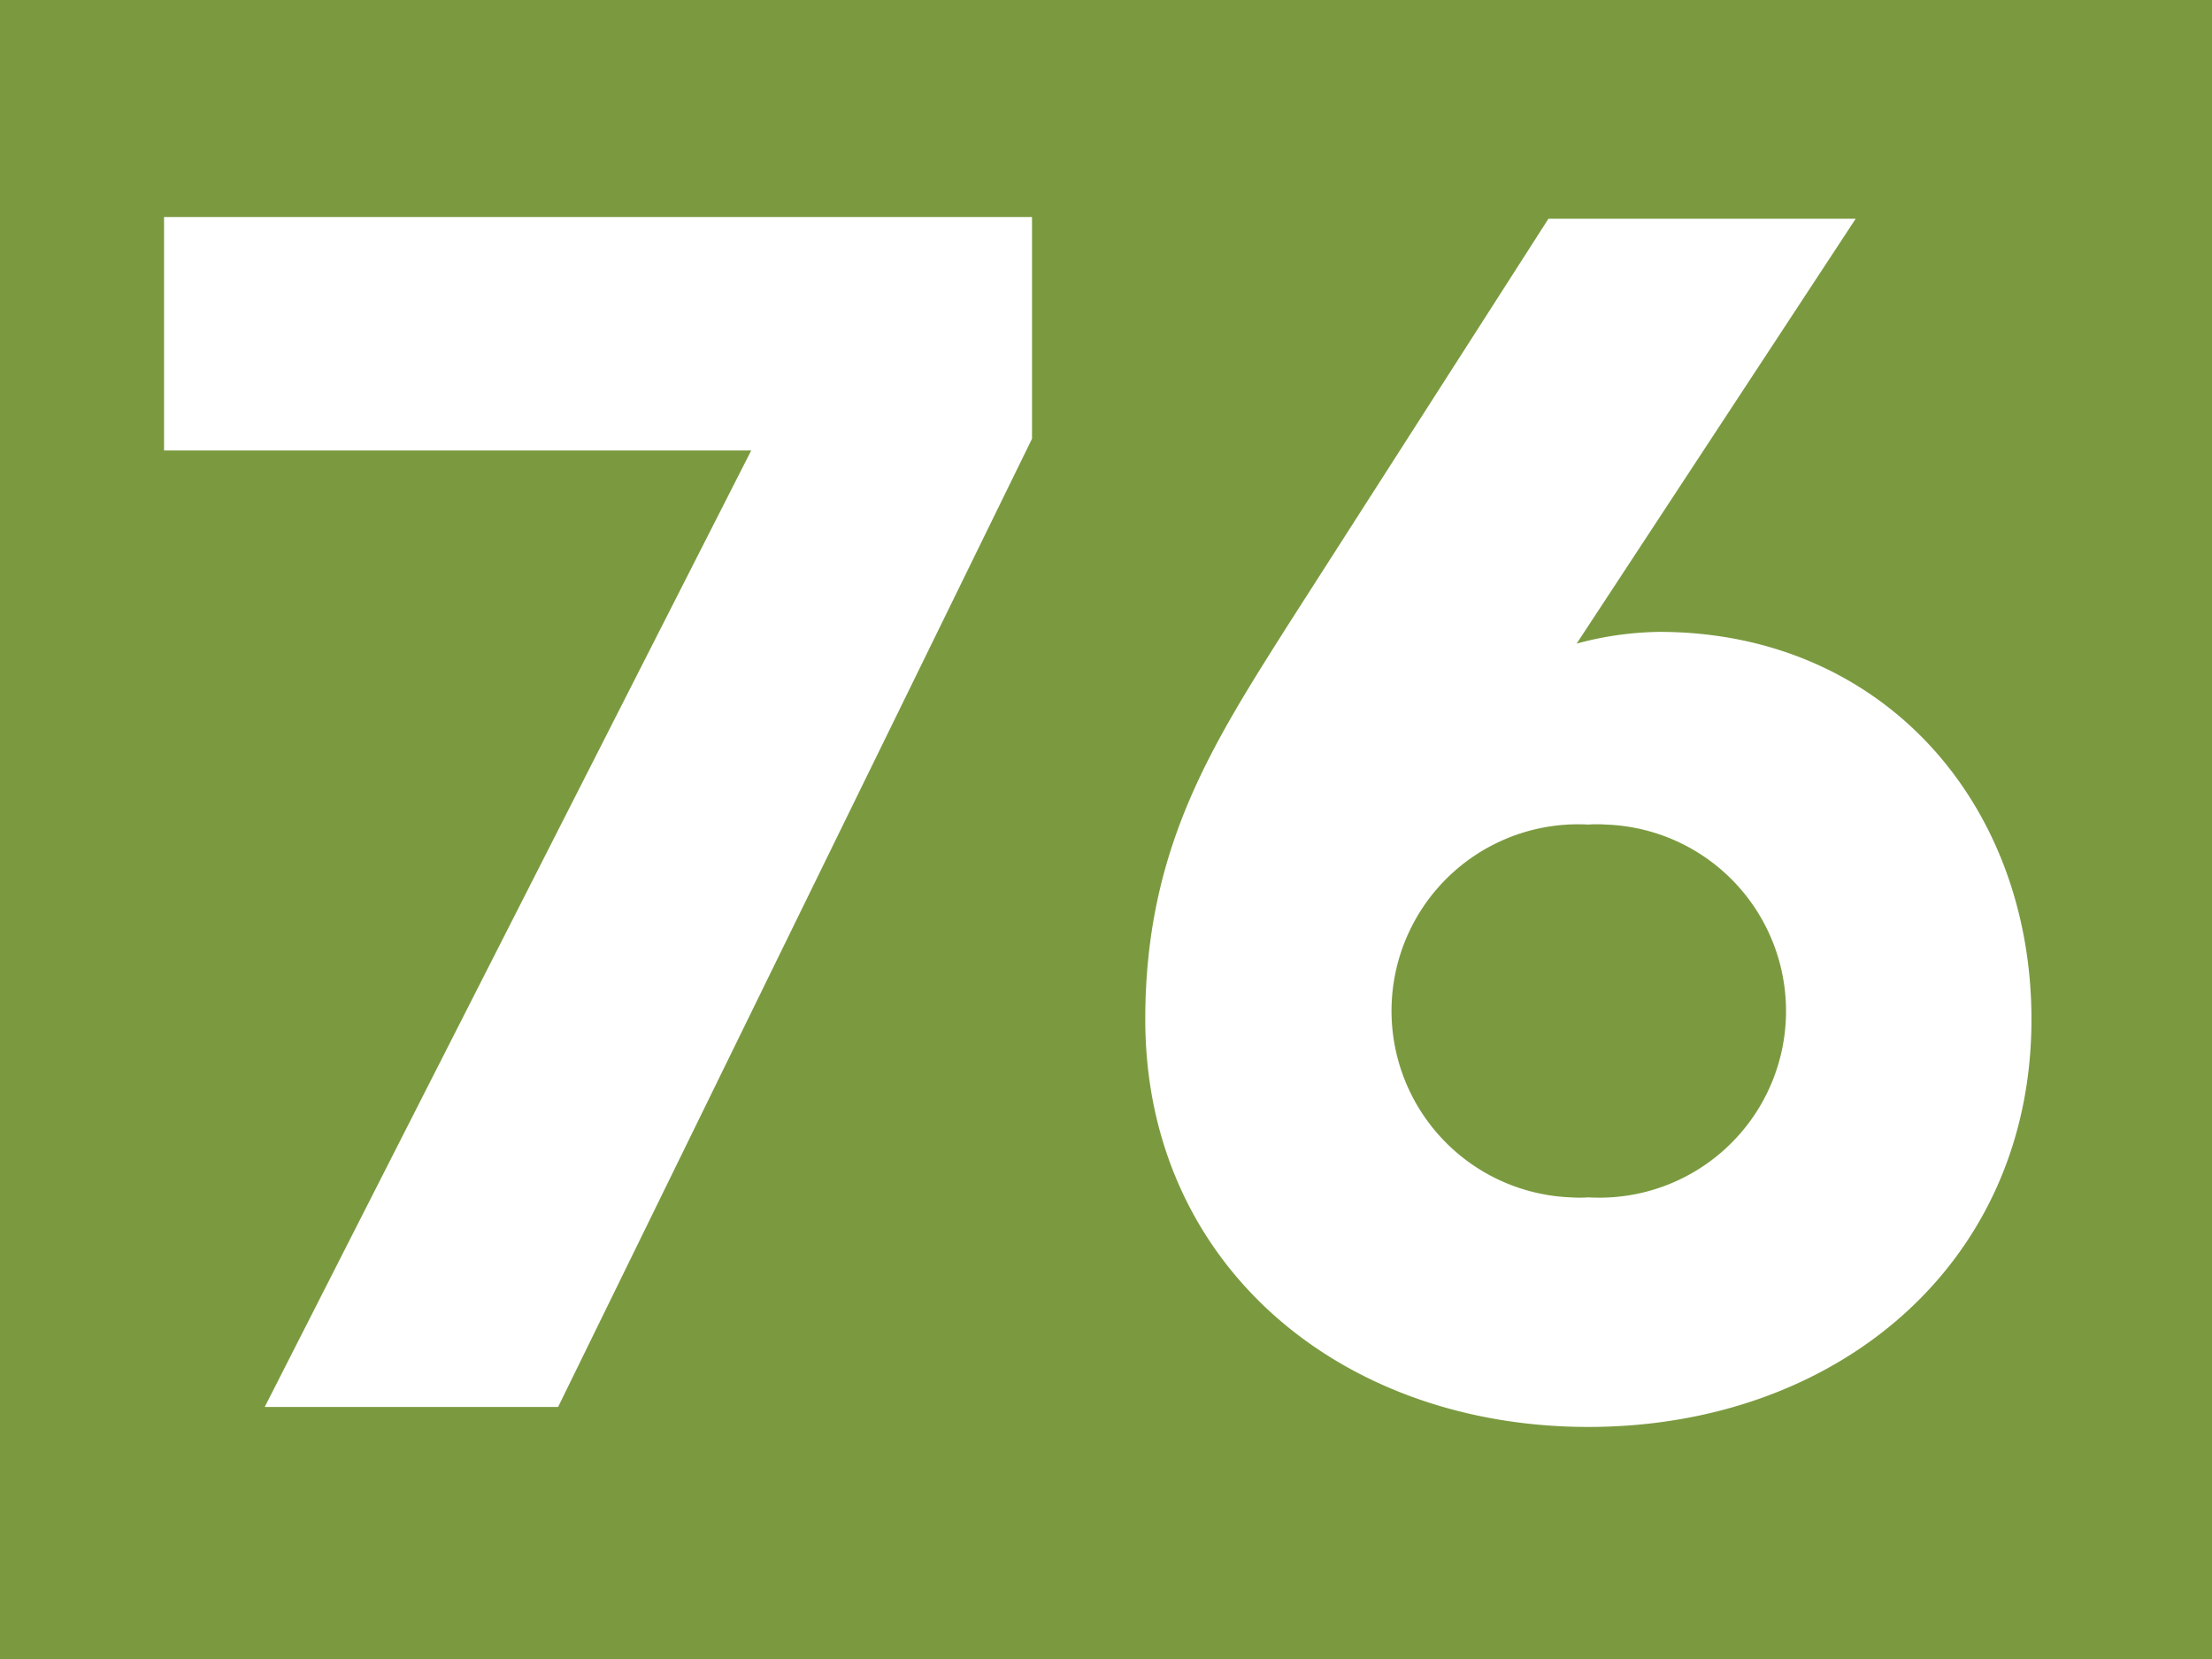
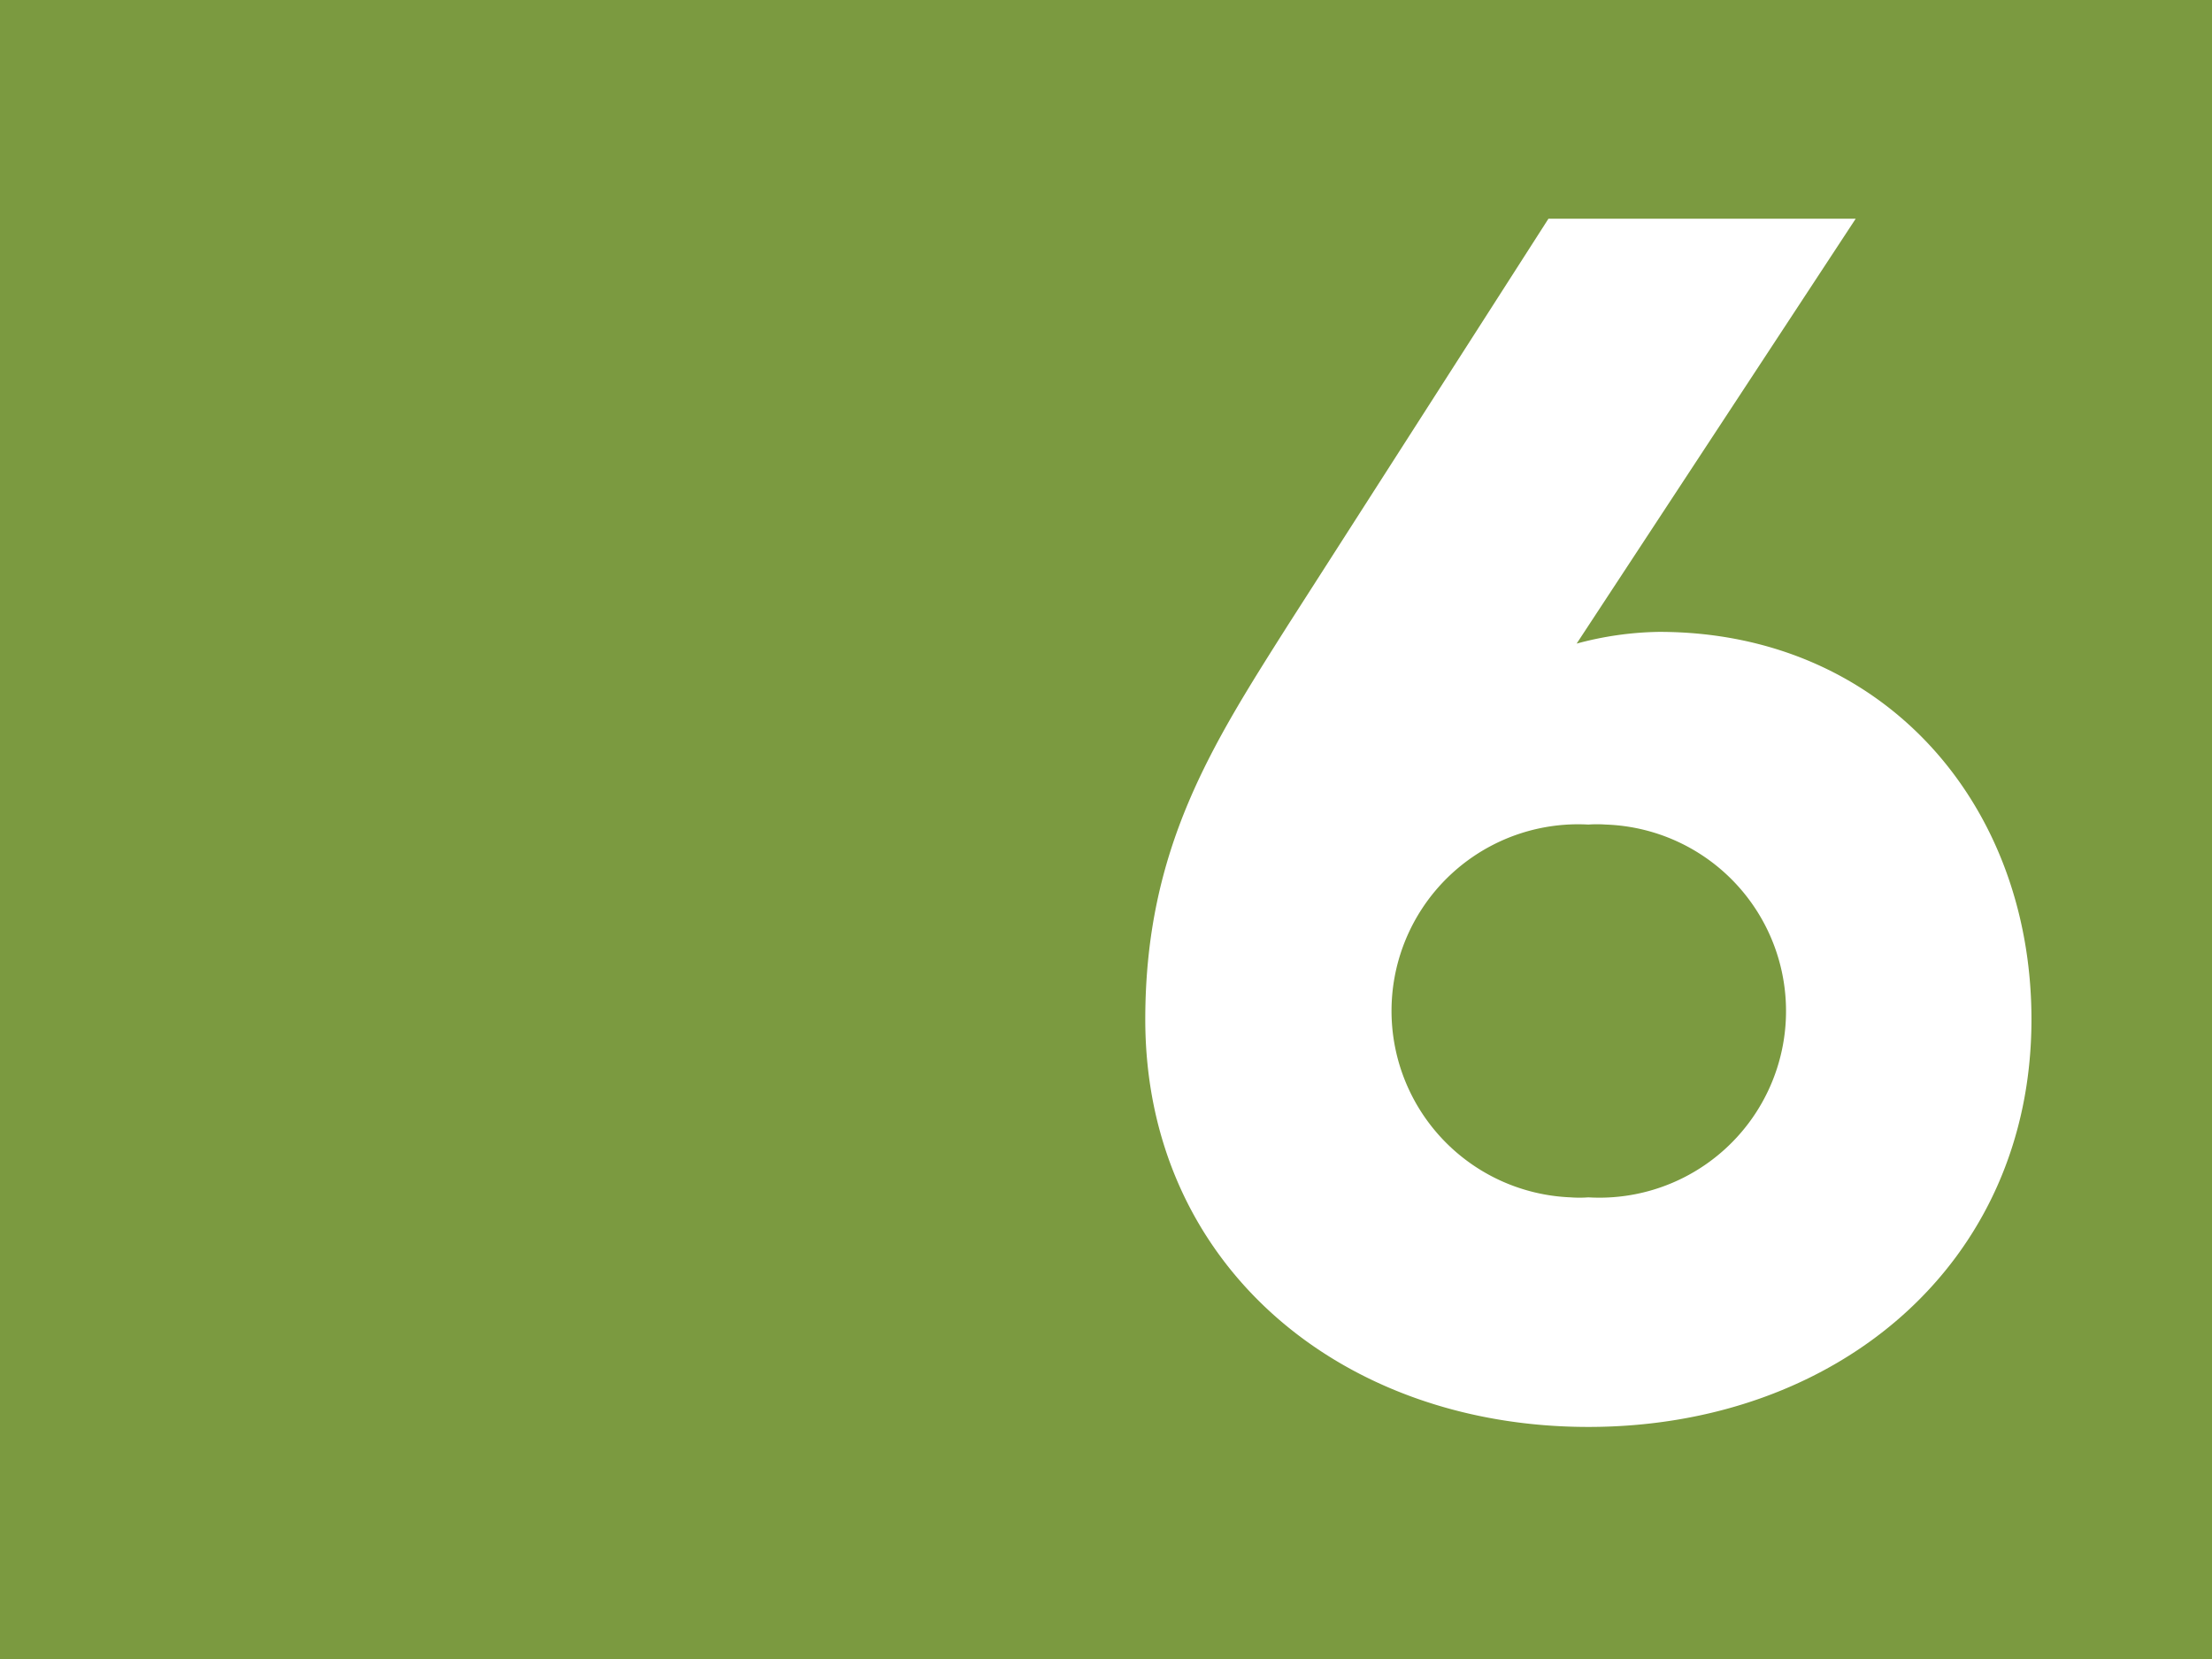
<svg xmlns="http://www.w3.org/2000/svg" viewBox="0 0 50.97 38.23">
  <rect width="50.97" height="38.23" fill="#7b9a40" />
-   <path d="M17.31,10.38H3.78V5h20v5.11L12.86,32.42H6.1Z" fill="#fff" />
  <path d="M36.33,14.83a7.64,7.64,0,0,1,1.9-.27c5.14,0,8.58,3.94,8.58,8.93,0,5.64-4.49,9.39-10.21,9.39s-10.21-3.75-10.21-9.39c0-3.95,1.55-6.34,3.29-9.09l6-9.36h7.08ZM36.6,19a4.3,4.3,0,1,0-.41,8.59,2.8,2.8,0,0,0,.41,0A4.3,4.3,0,1,0,37,19,2.8,2.8,0,0,0,36.6,19Z" fill="#fff" />
</svg>